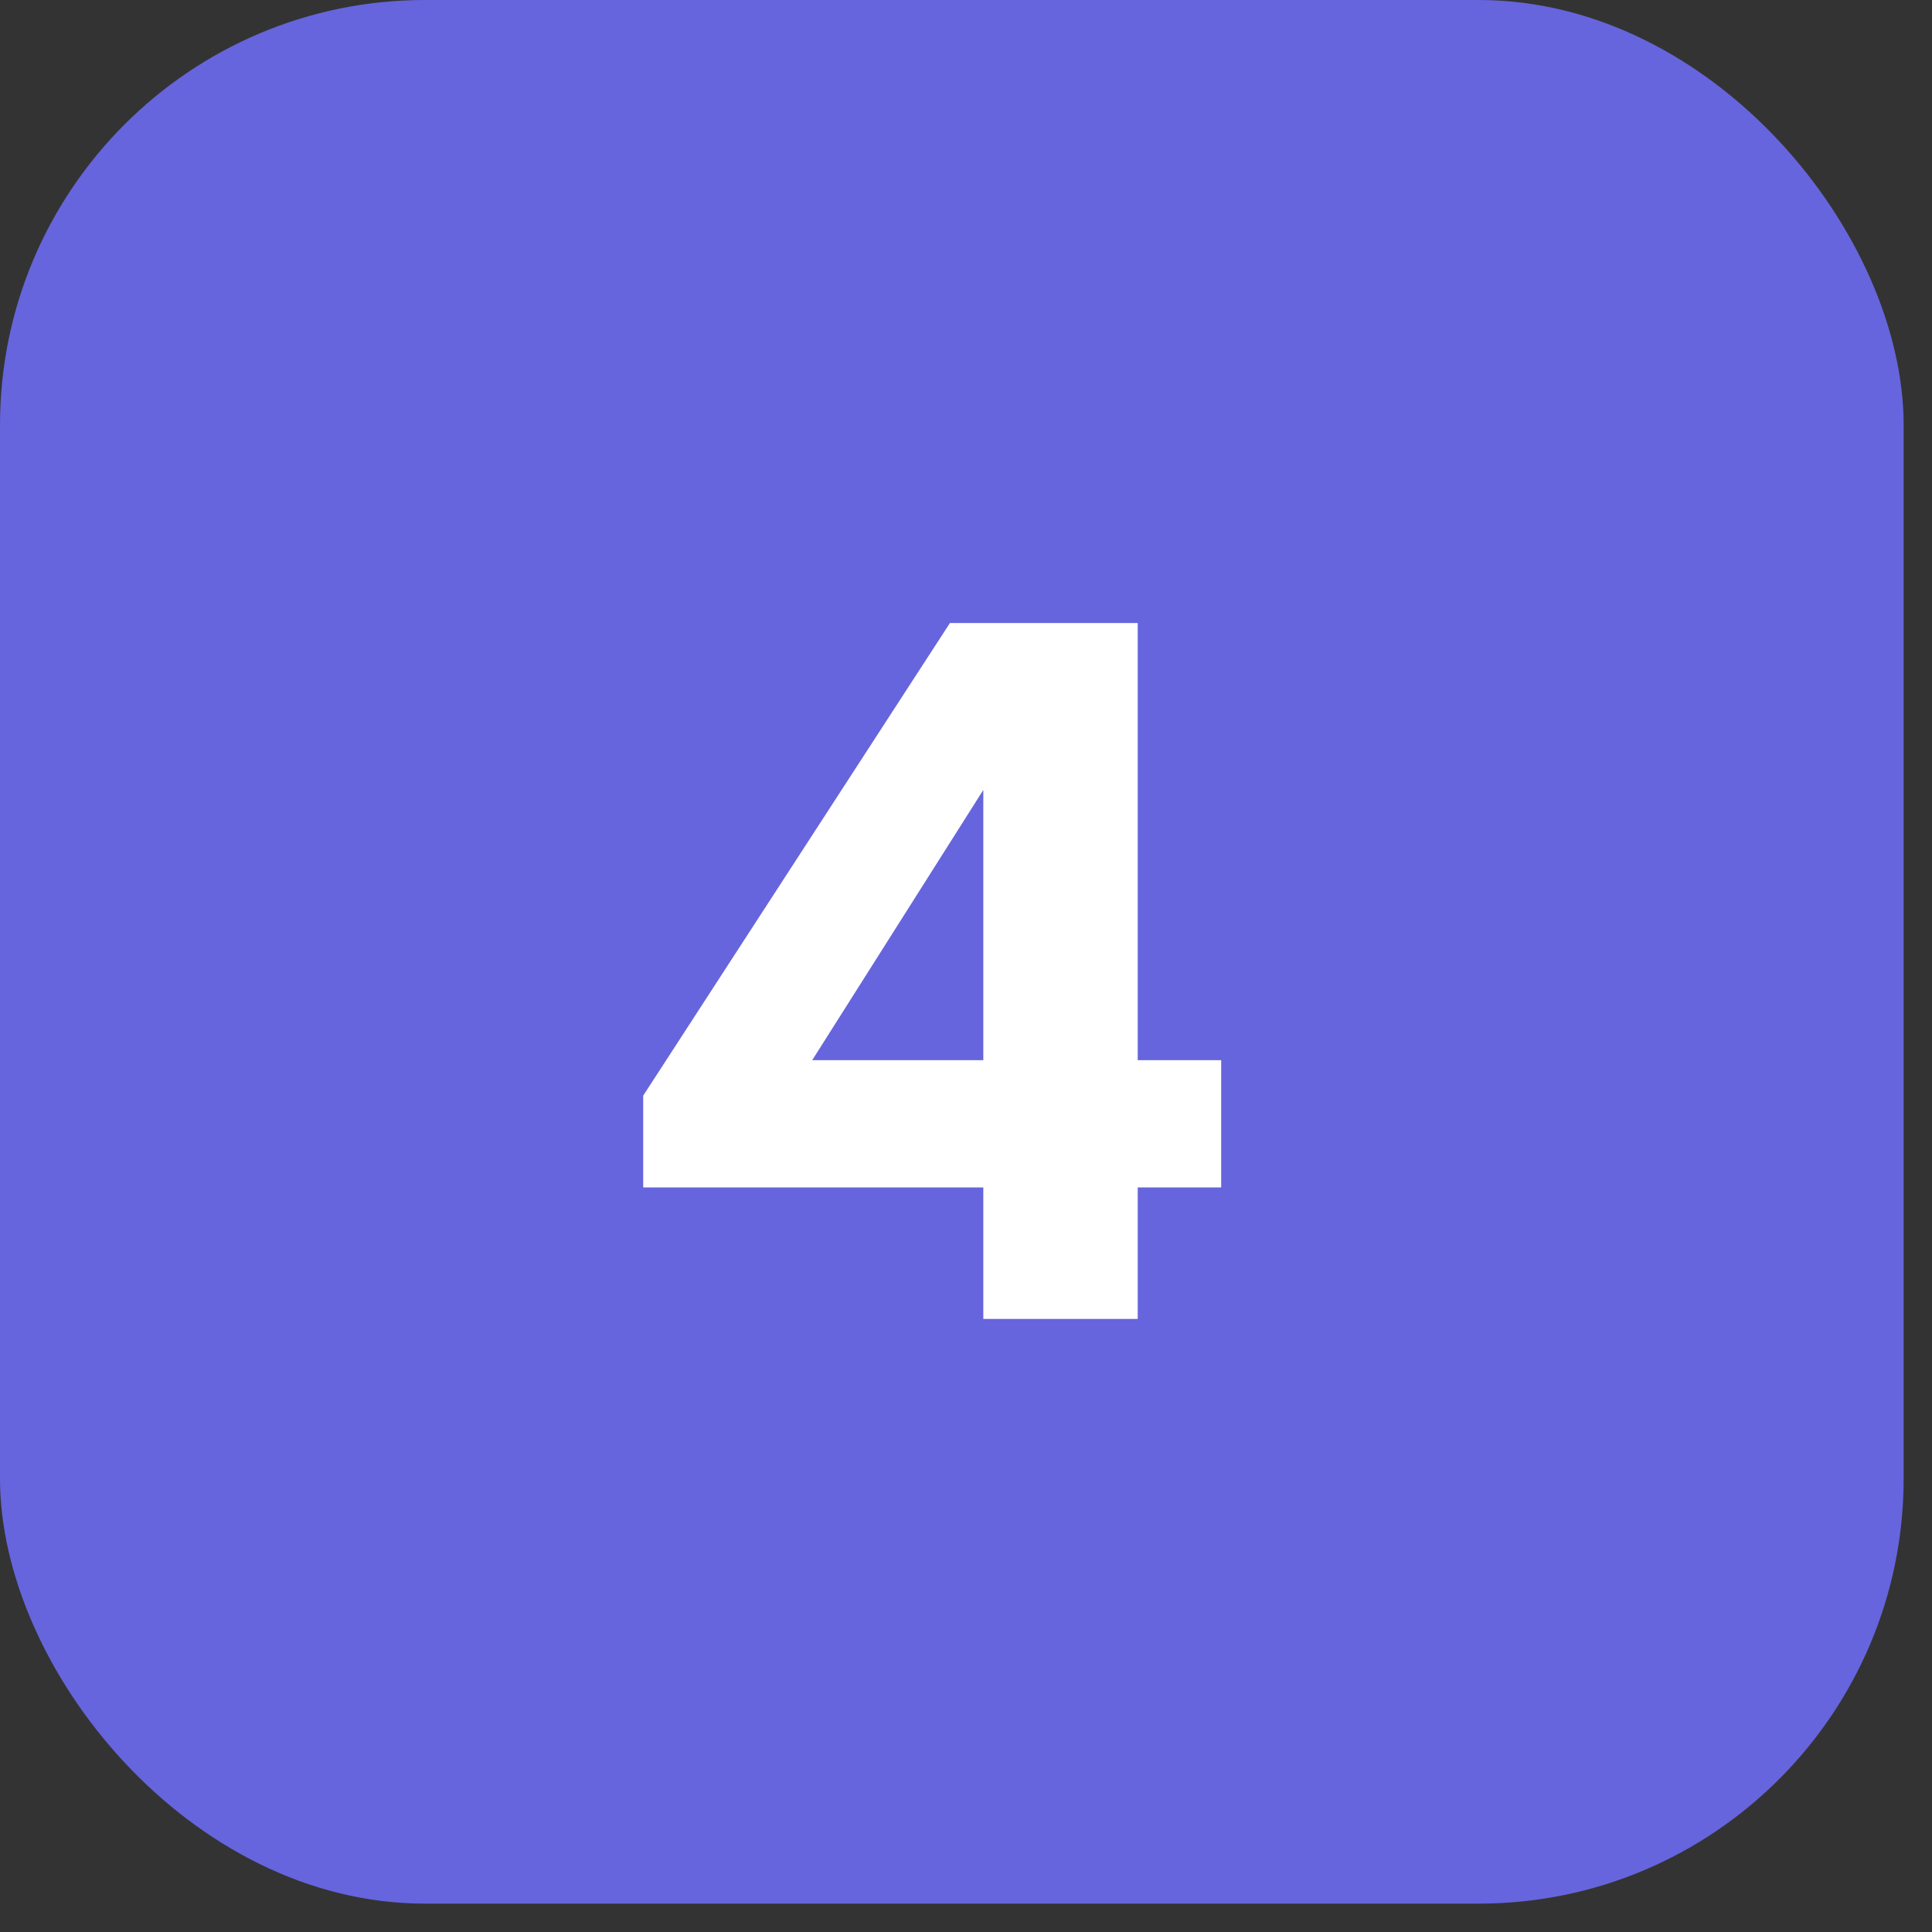
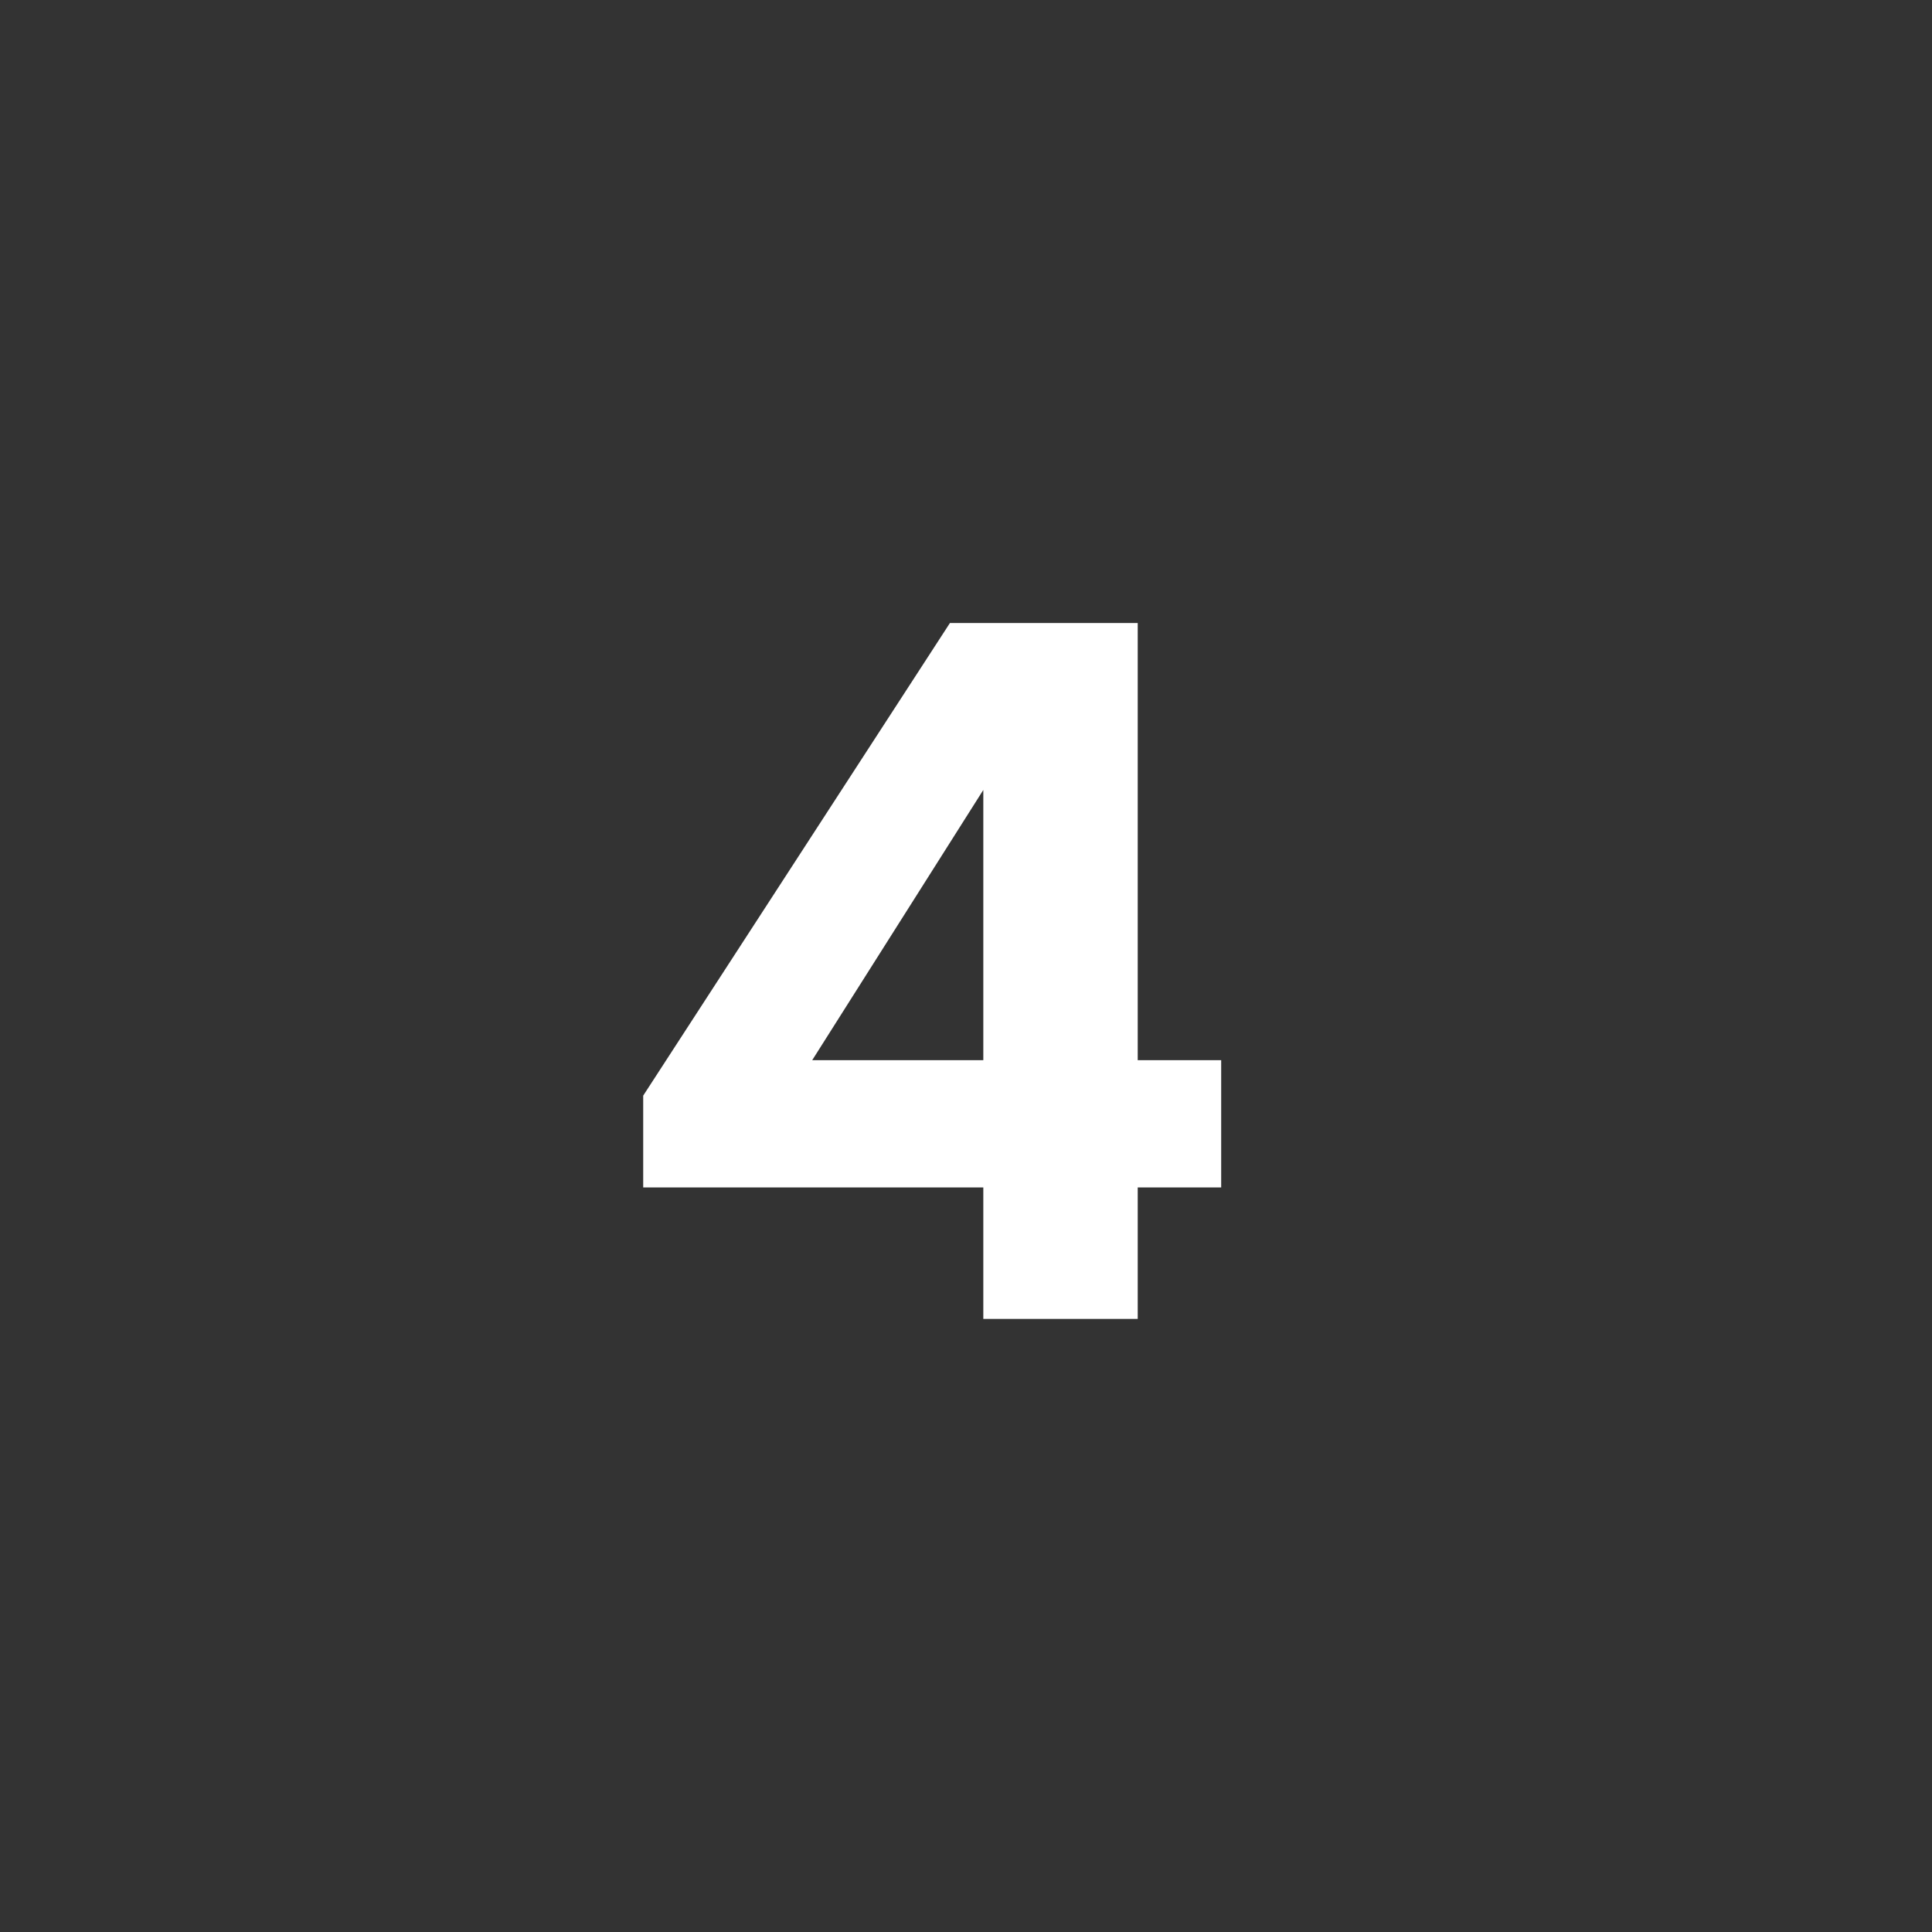
<svg xmlns="http://www.w3.org/2000/svg" width="50" height="50" viewBox="0 0 50 50" fill="none">
  <rect x="0" y="0" width="50" height="50" fill="#333333" stroke="none" />
-   <rect width="49.266" height="49.266" rx="11" fill="#6665DD" />
  <path d="M29.444 16.124V27.437H31.604V30.731H29.444V34.133H25.448V30.731H16.646V28.355L24.584 16.124H29.444ZM21.02 27.437H25.448V20.444L21.02 27.437Z" fill="white" />
</svg>